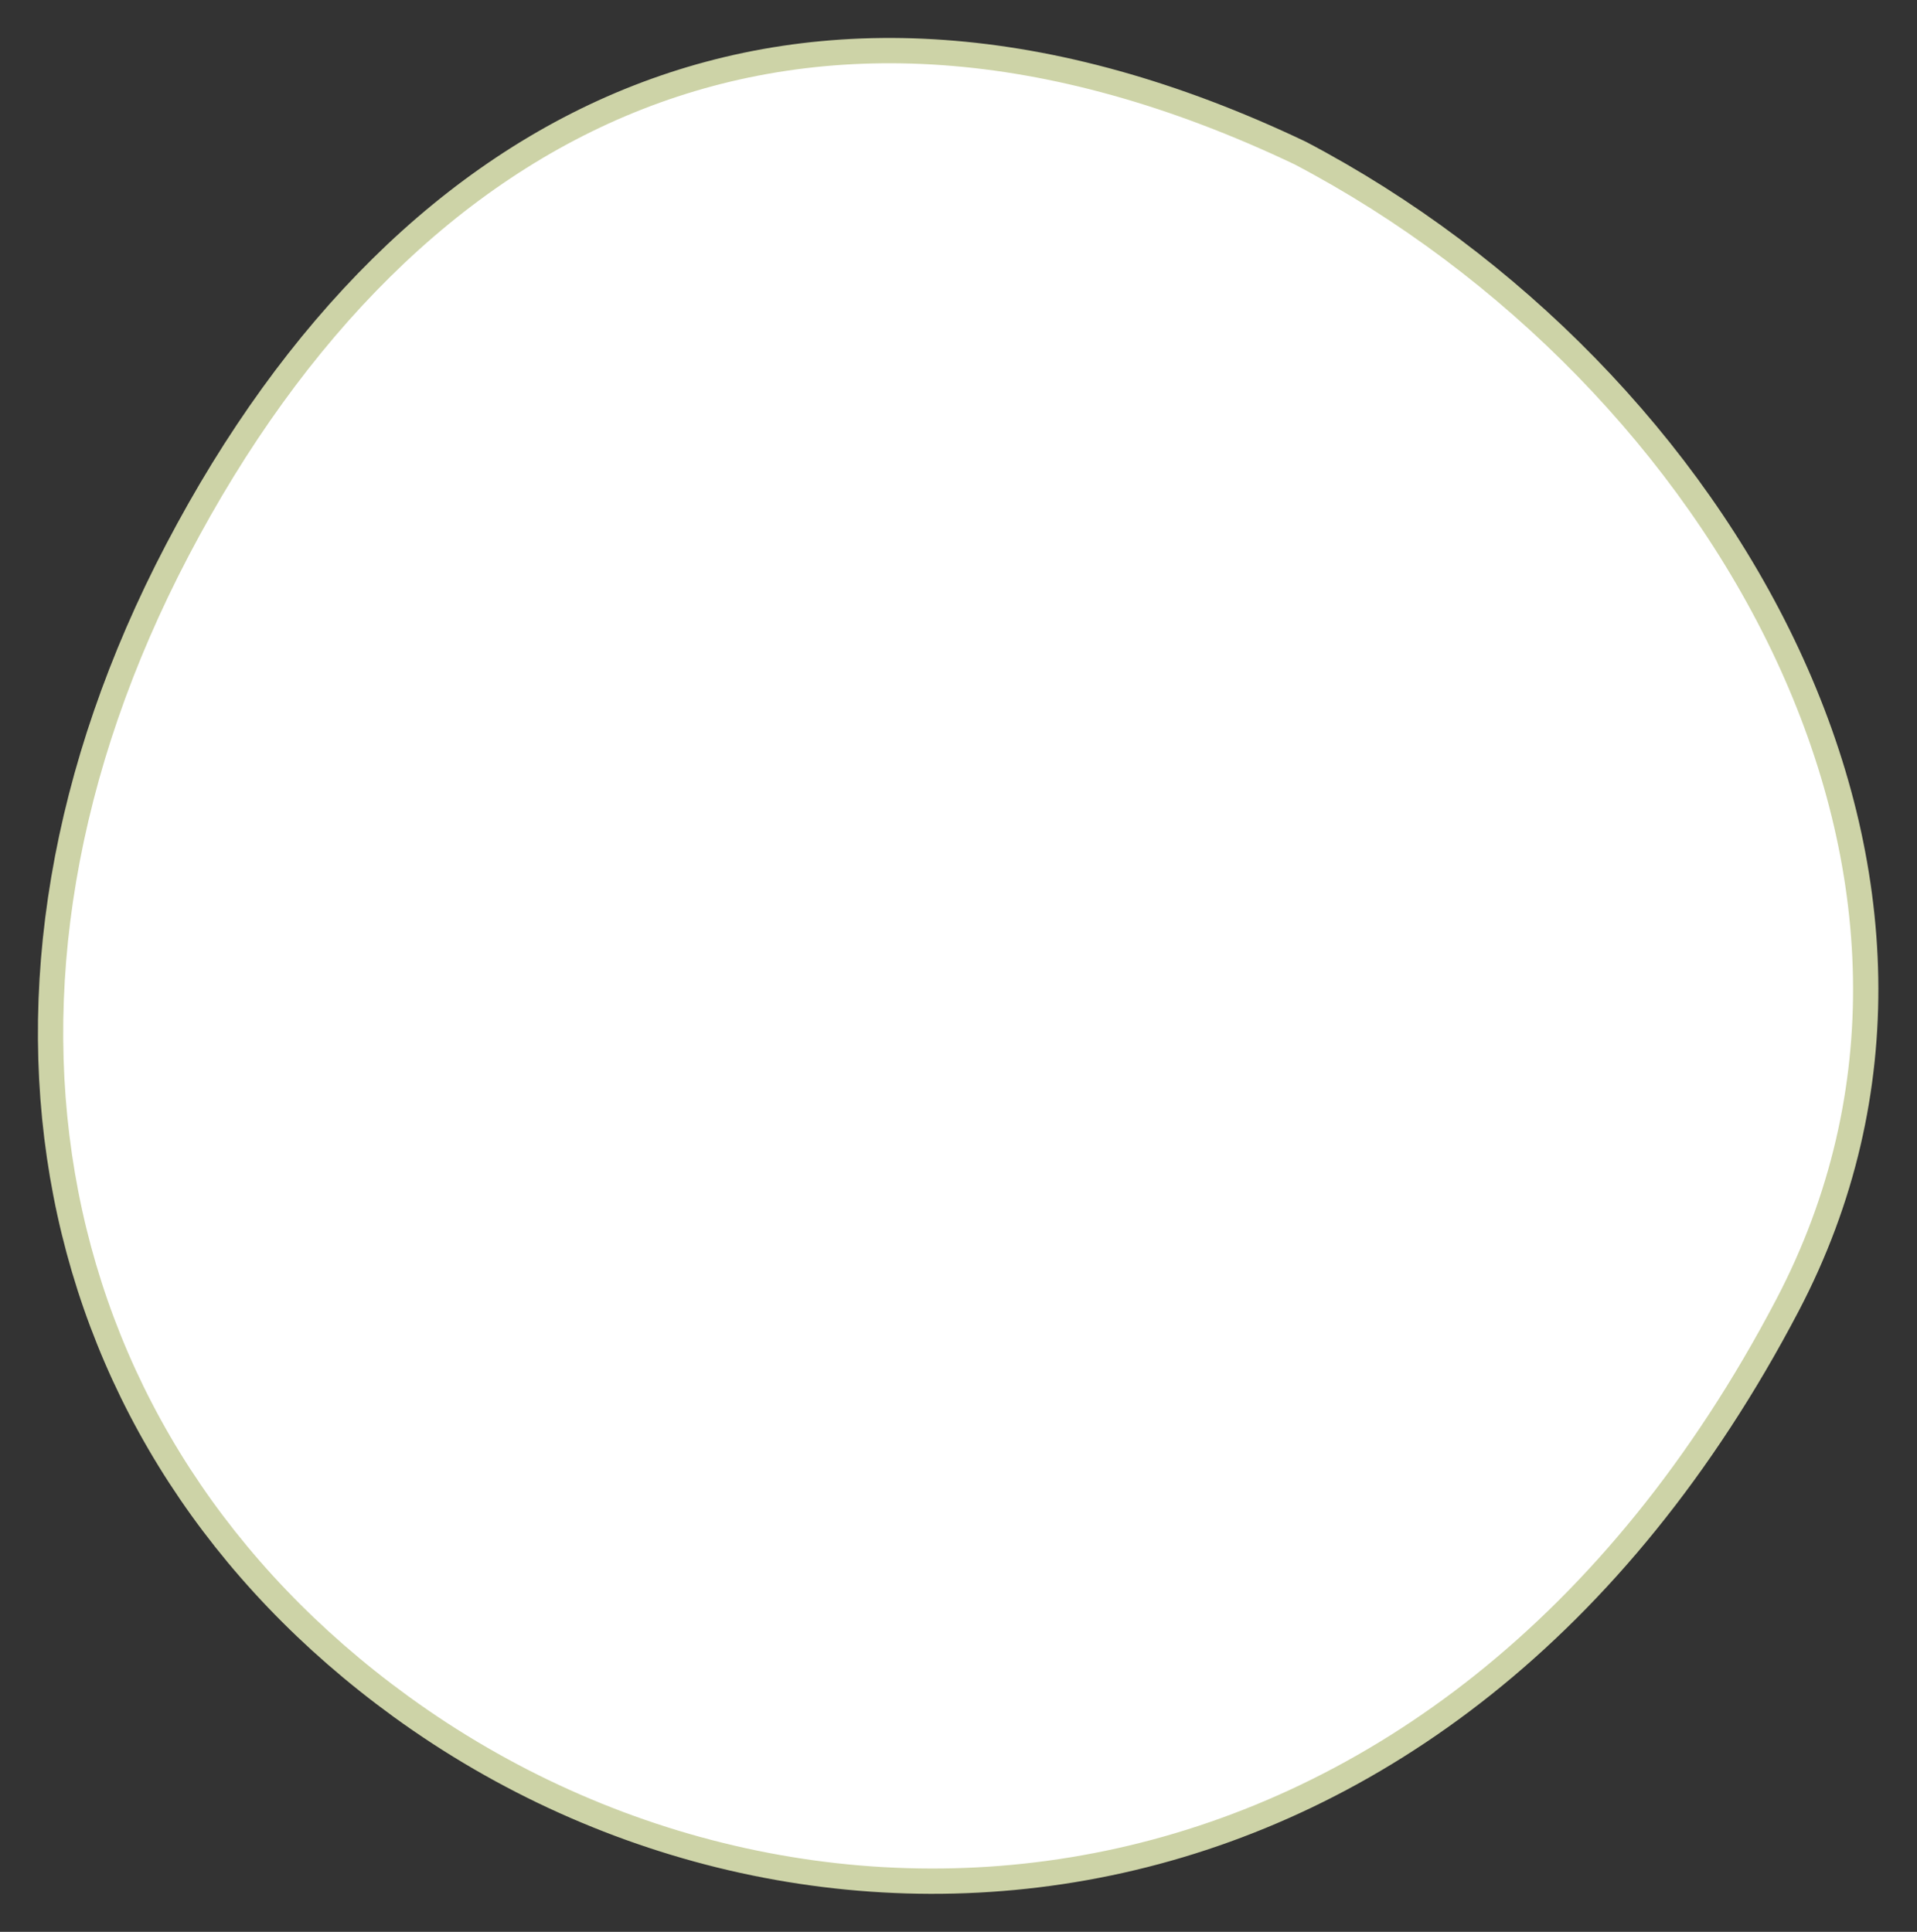
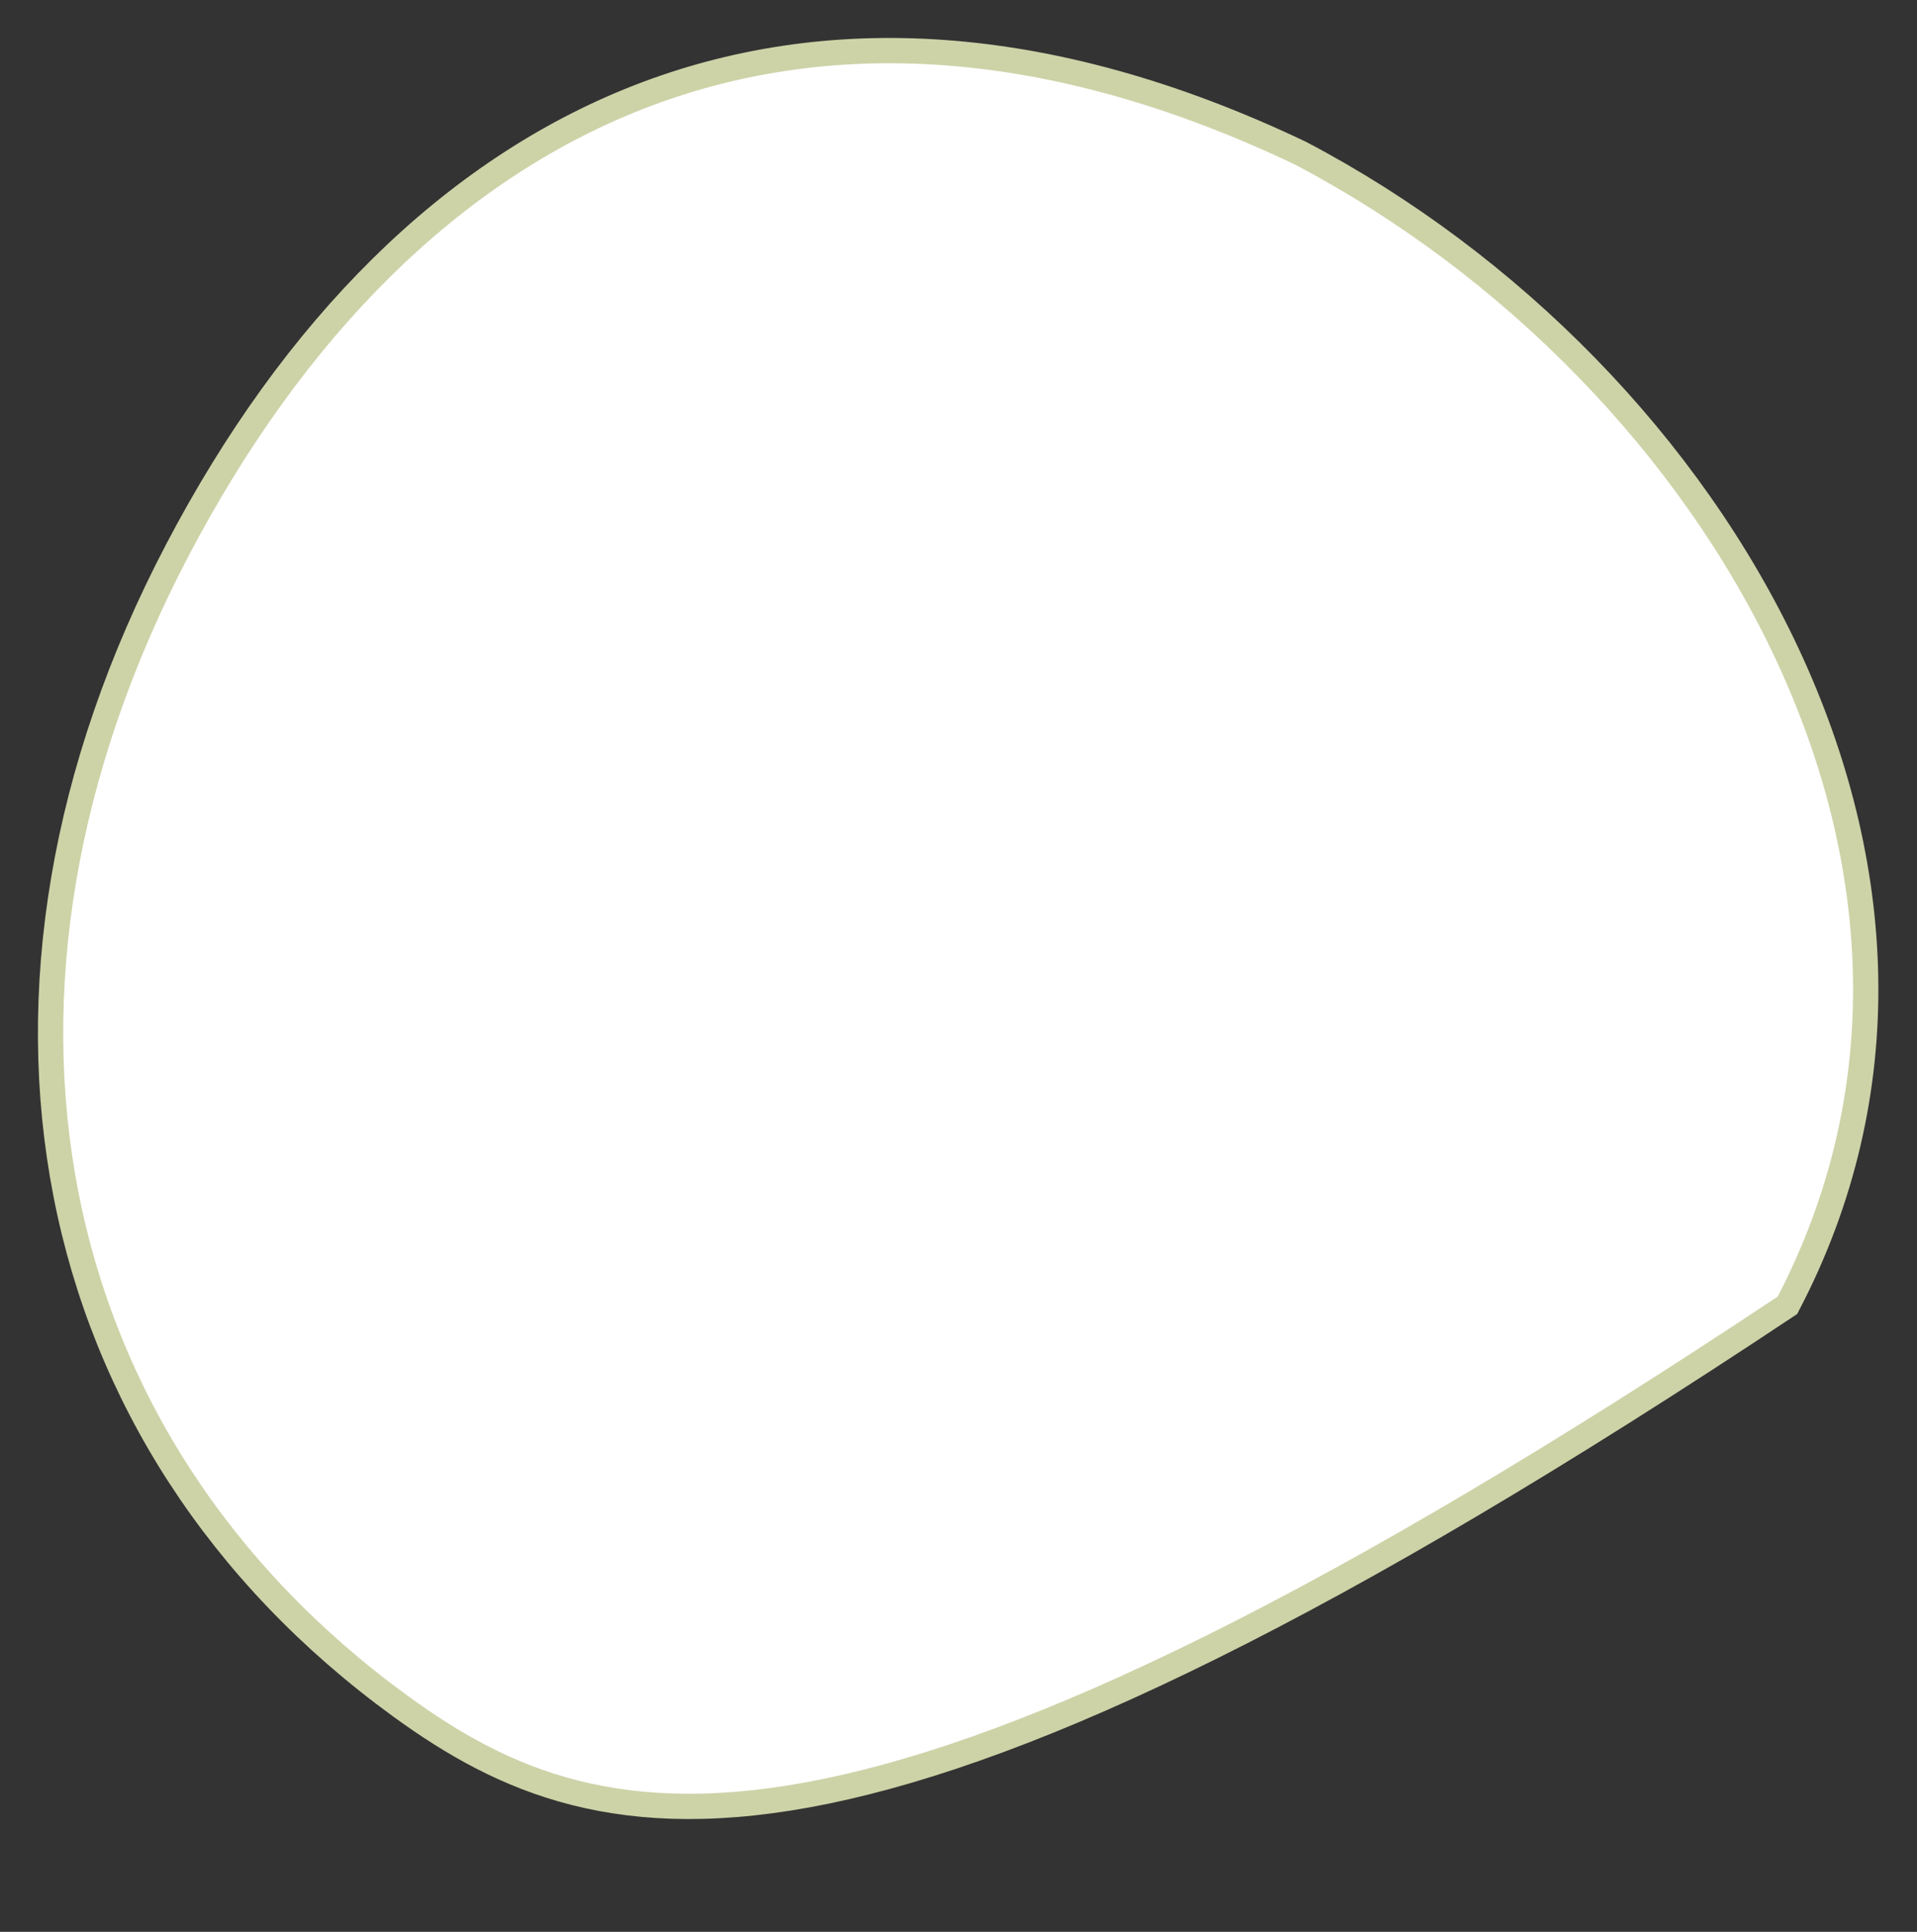
<svg xmlns="http://www.w3.org/2000/svg" width="379" height="382" viewBox="0 0 379 382" fill="none">
  <rect x="0" y="0" width="379" height="382" fill="#333333" stroke="none" />
-   <path d="M353.385 258.109C319.536 322.691 271.036 356.869 221.45 367.912C171.667 378.999 119.901 366.975 79.269 337.449C7.132 285.028 -10.524 195.76 35.083 108.746C58.102 64.828 89.187 33.724 126.145 19.252C162.864 4.873 206.833 6.339 257.062 30.267C298.752 52.165 334.136 88.219 353.356 129.35C372.529 170.382 375.466 215.982 353.385 258.109Z" fill="white" stroke="#CDD3A7" stroke-width="5" />
+   <path d="M353.385 258.109C171.667 378.999 119.901 366.975 79.269 337.449C7.132 285.028 -10.524 195.76 35.083 108.746C58.102 64.828 89.187 33.724 126.145 19.252C162.864 4.873 206.833 6.339 257.062 30.267C298.752 52.165 334.136 88.219 353.356 129.35C372.529 170.382 375.466 215.982 353.385 258.109Z" fill="white" stroke="#CDD3A7" stroke-width="5" />
</svg>